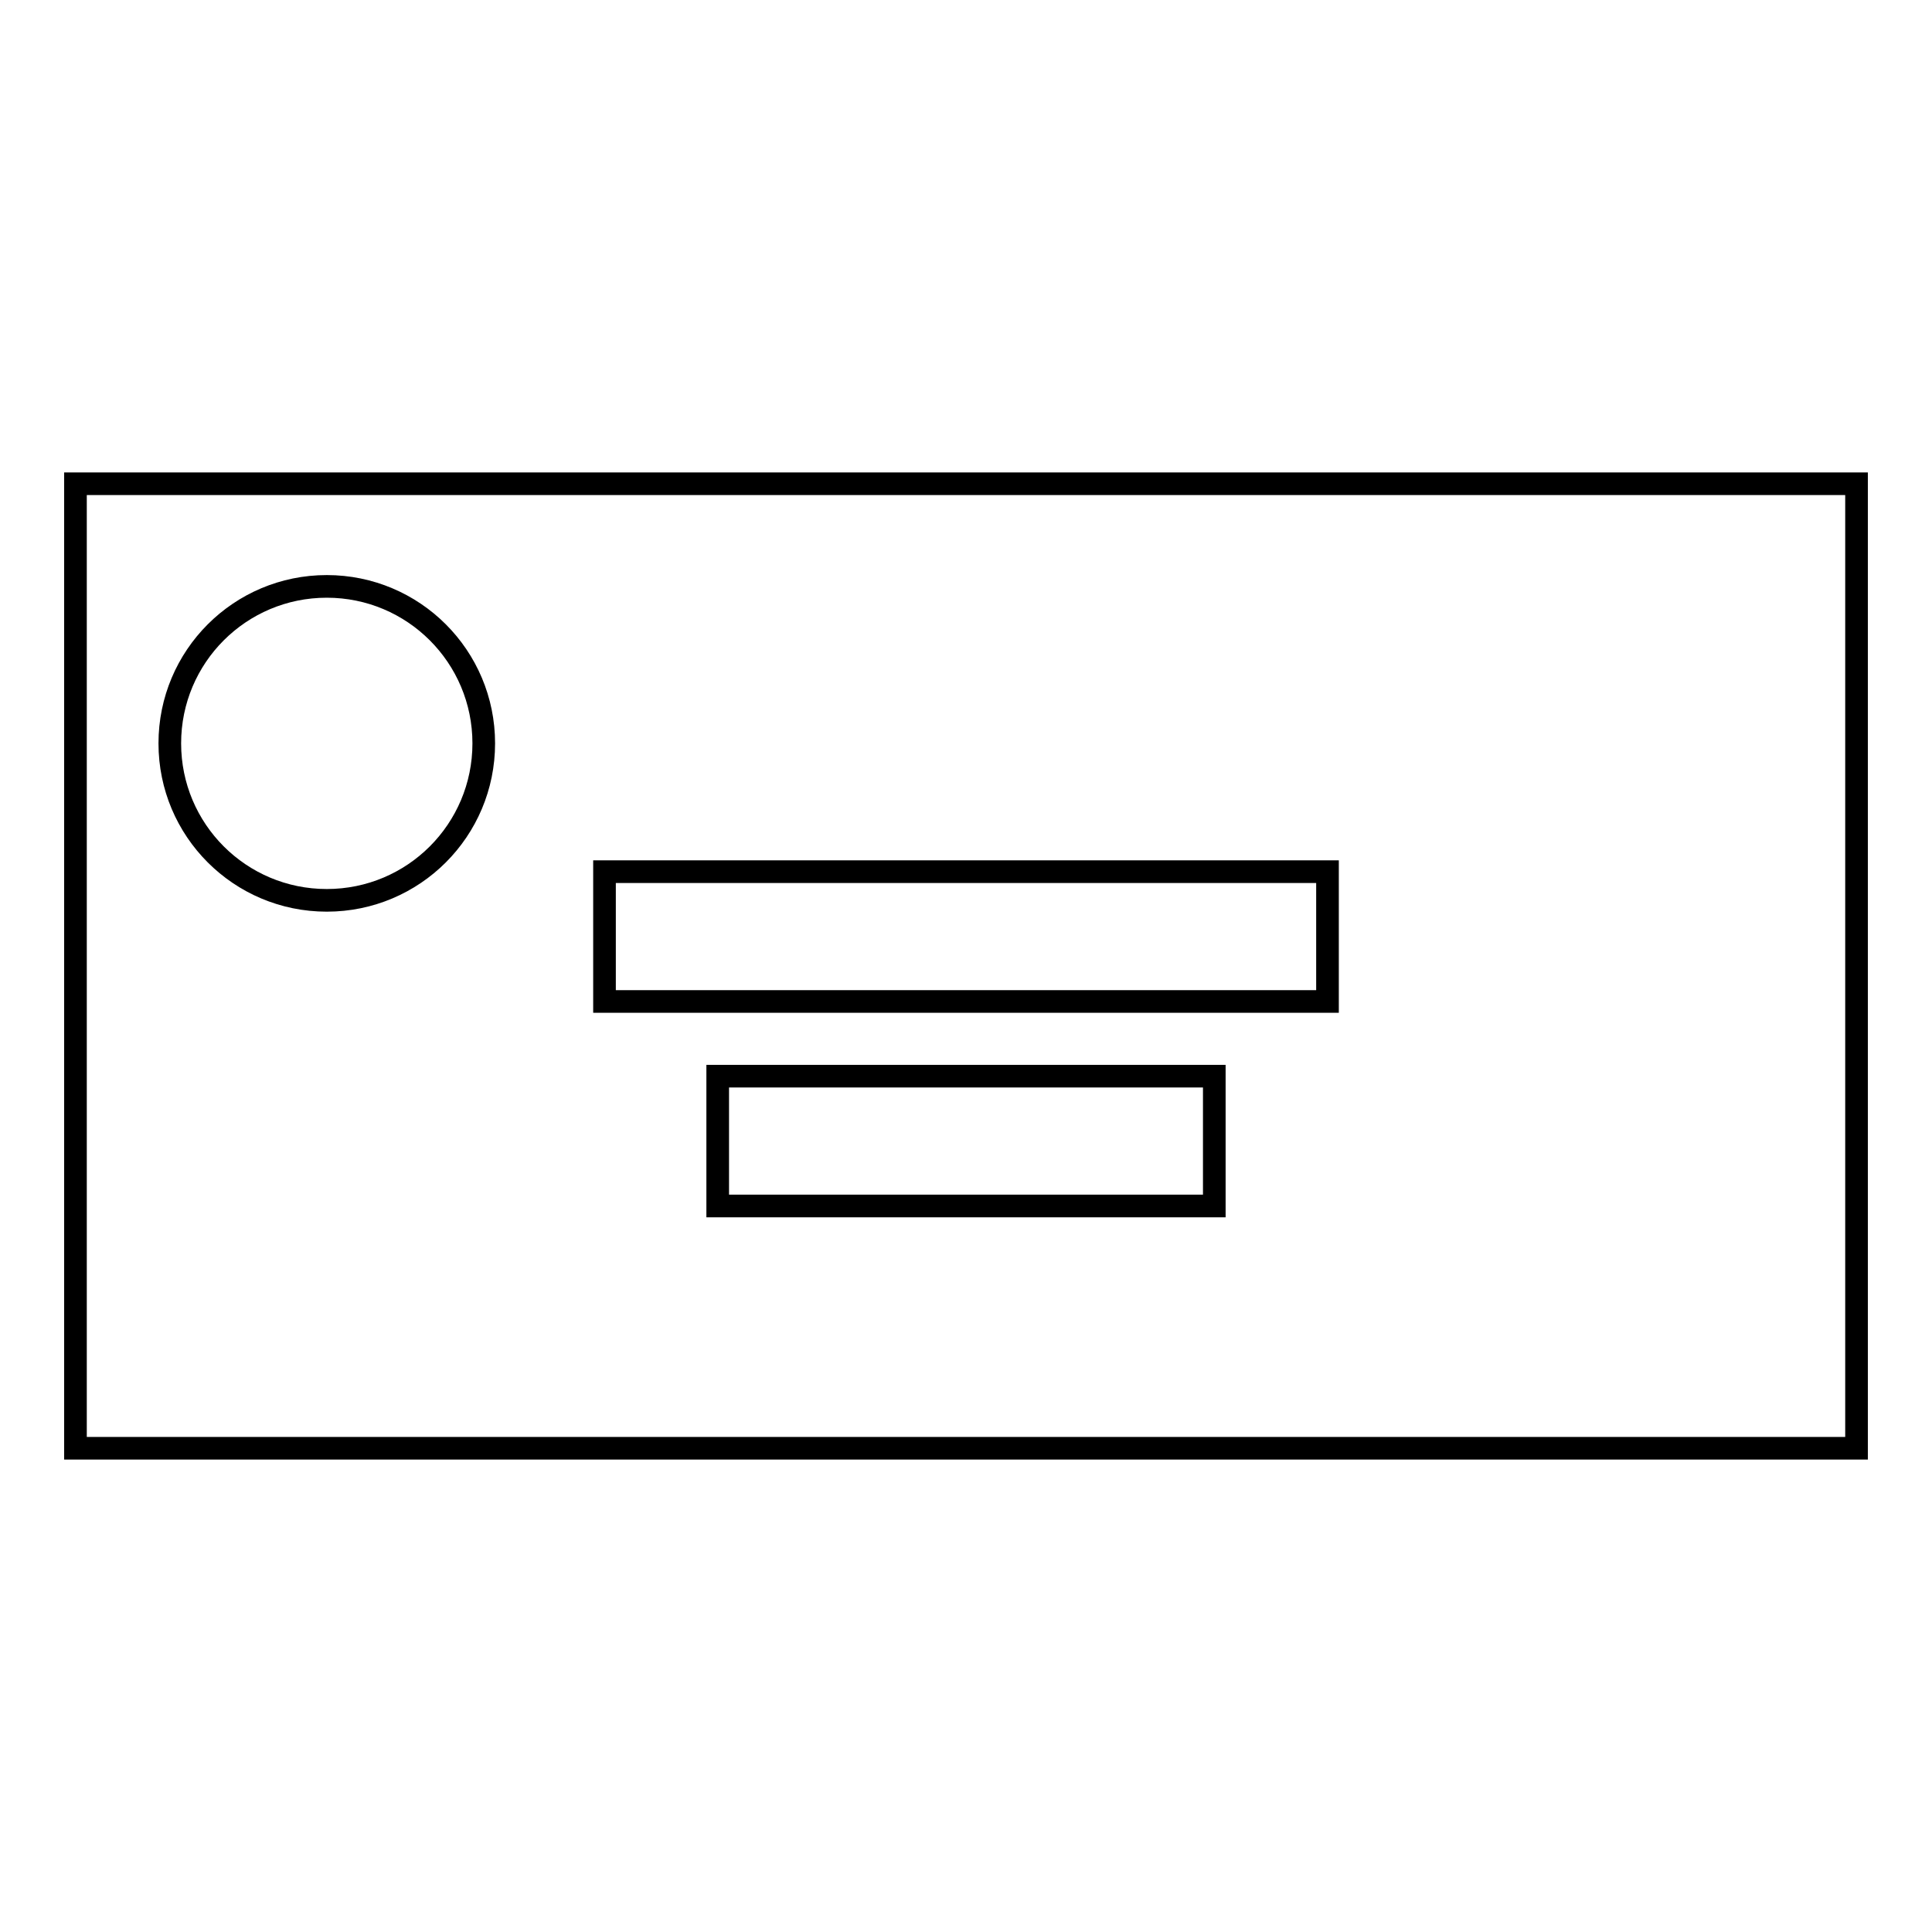
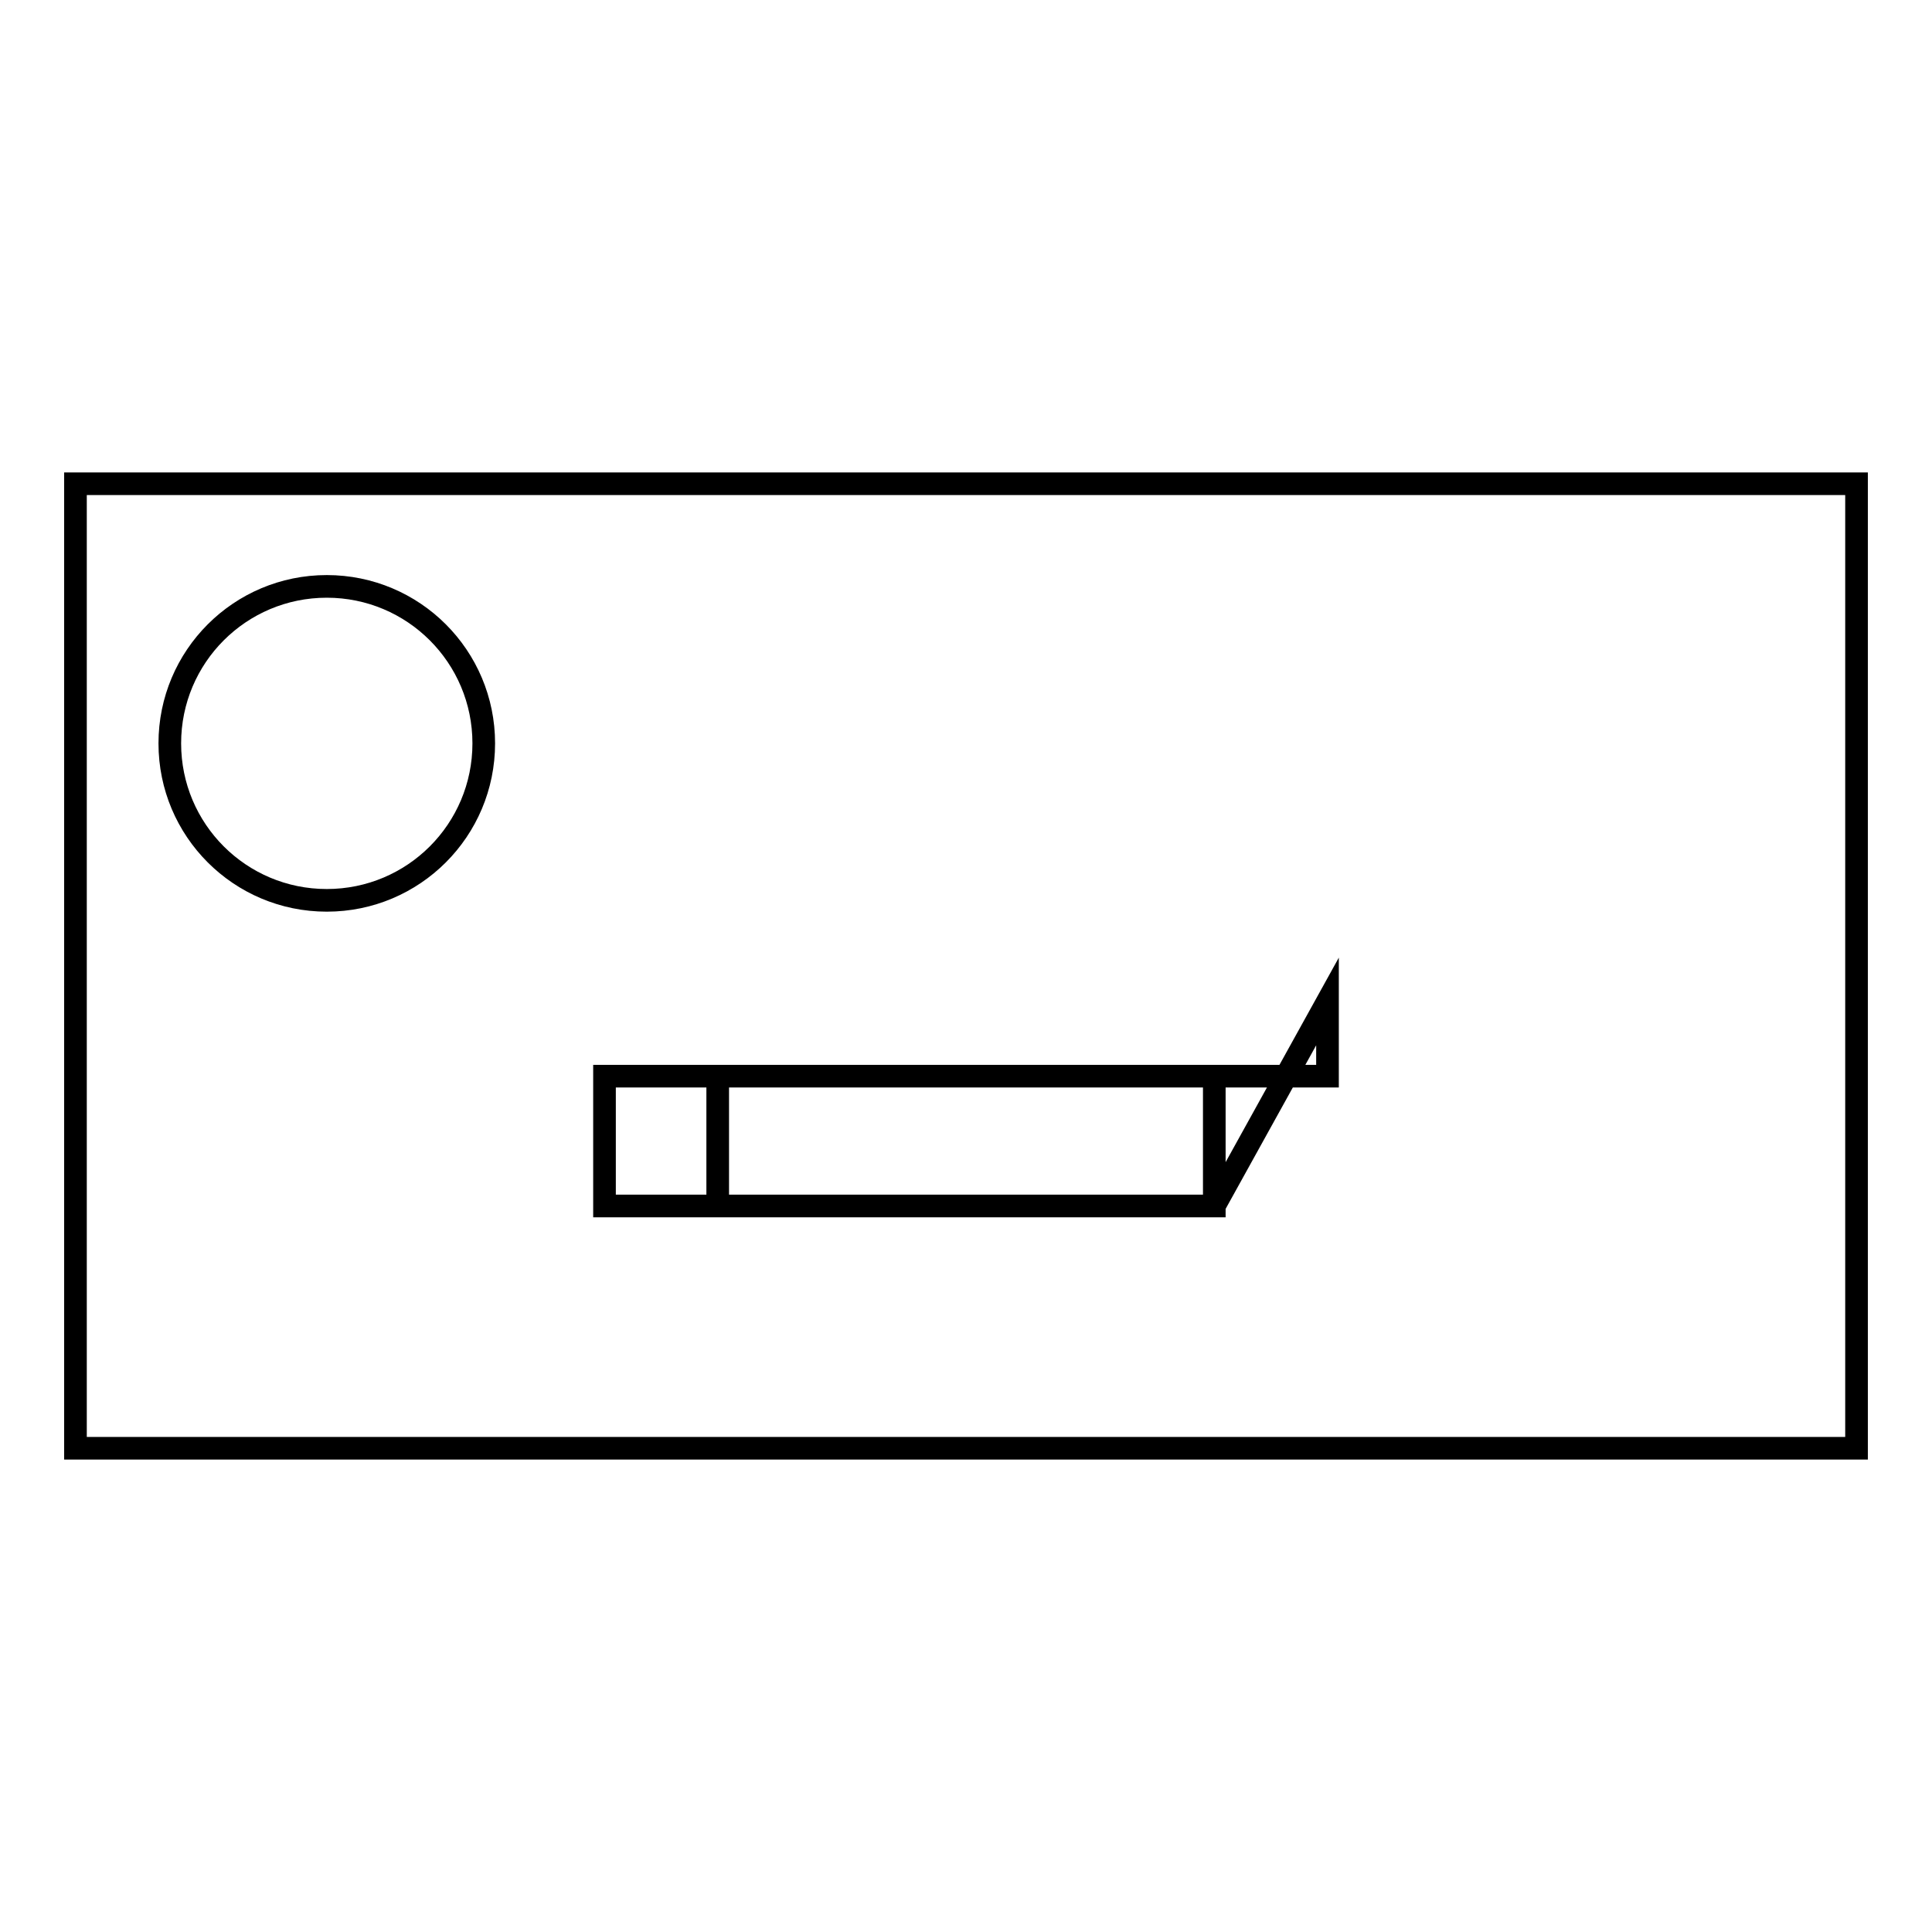
<svg xmlns="http://www.w3.org/2000/svg" version="1.1" x="0px" y="0px" viewBox="0 0 256 256" enable-background="new 0 0 256 256" xml:space="preserve">
  <g>
    <g>
      <g>
        <g>
-           <path stroke-width="3" fill-opacity="0" stroke="#000000" d="M246,64.1H10v127.8h236V64.1z M43.3,119.3c-11.5,0-20.8-9.3-20.8-20.8c0-11.5,9.3-20.8,20.8-20.8S64.1,87,64.1,98.5C64.1,110,54.8,119.3,43.3,119.3z M160.9,159.8H95.1v-17.2h65.8V159.8L160.9,159.8z M175.9,132.7H80.1v-17.2h95.8V132.7L175.9,132.7z" />
+           <path stroke-width="3" fill-opacity="0" stroke="#000000" d="M246,64.1H10v127.8h236V64.1z M43.3,119.3c-11.5,0-20.8-9.3-20.8-20.8c0-11.5,9.3-20.8,20.8-20.8S64.1,87,64.1,98.5C64.1,110,54.8,119.3,43.3,119.3z M160.9,159.8H95.1v-17.2h65.8V159.8L160.9,159.8z H80.1v-17.2h95.8V132.7L175.9,132.7z" />
        </g>
      </g>
      <g />
      <g />
      <g />
      <g />
      <g />
      <g />
      <g />
      <g />
      <g />
      <g />
      <g />
      <g />
      <g />
      <g />
      <g />
    </g>
  </g>
</svg>